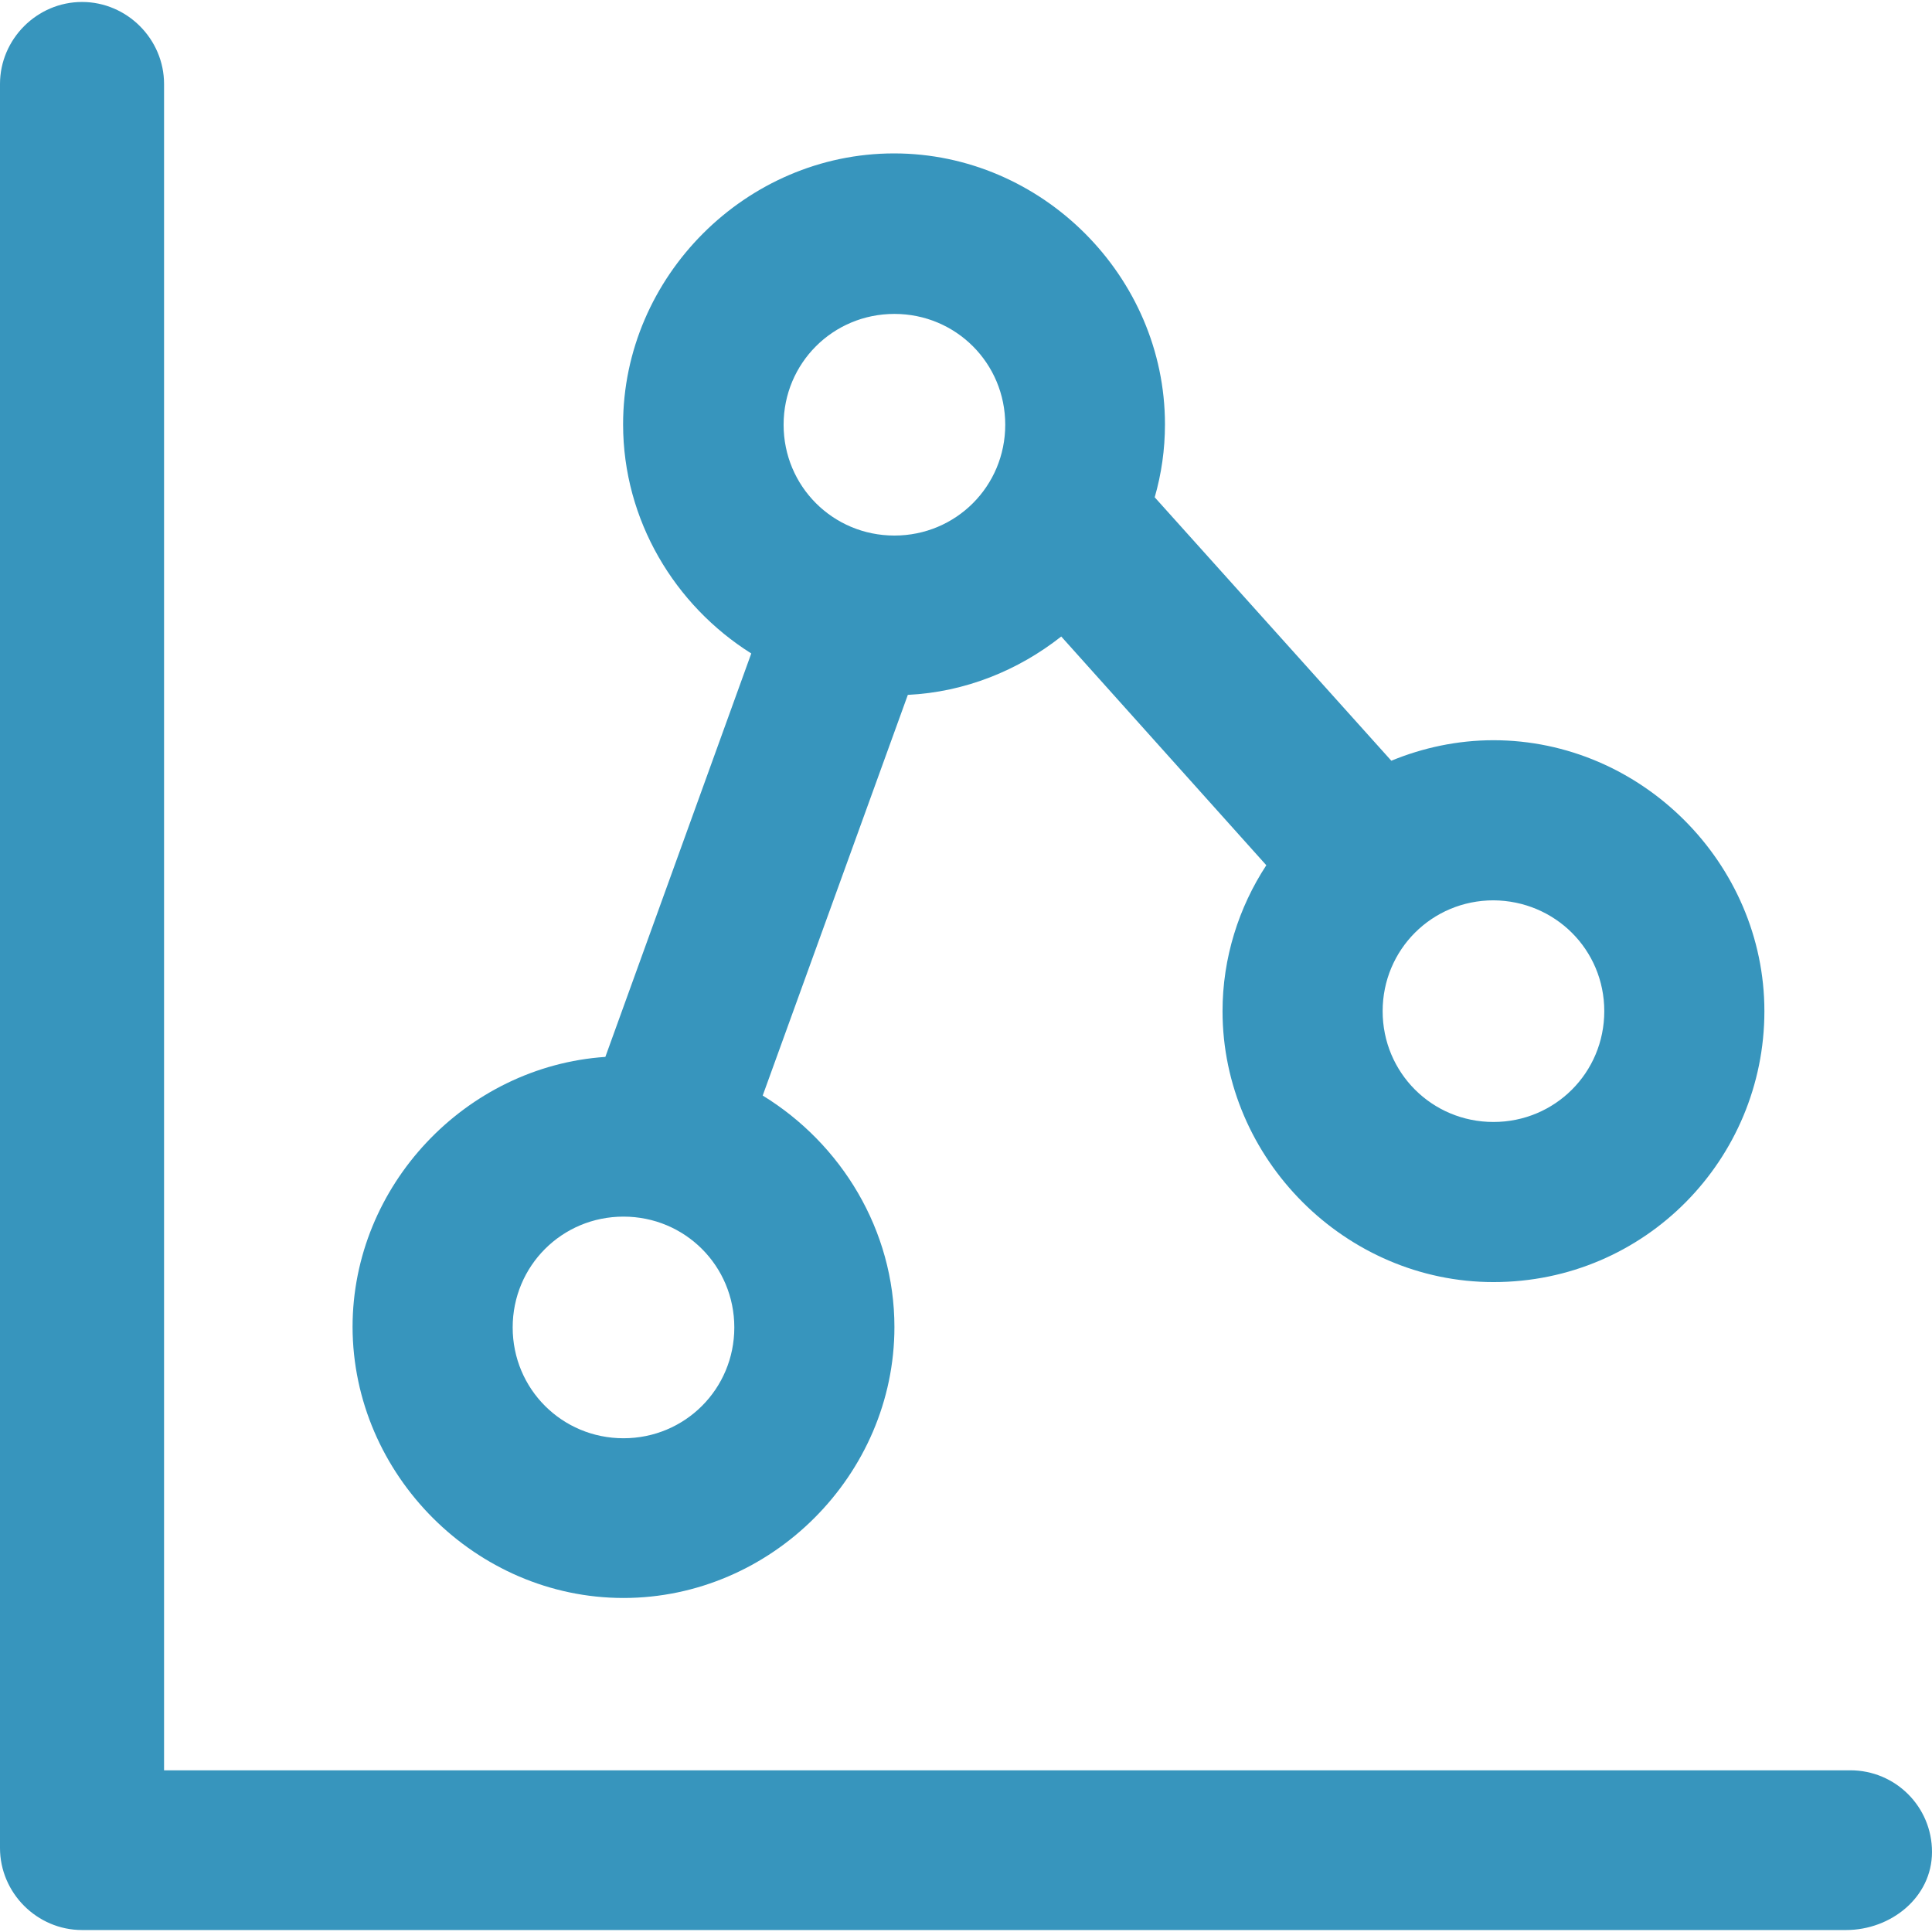
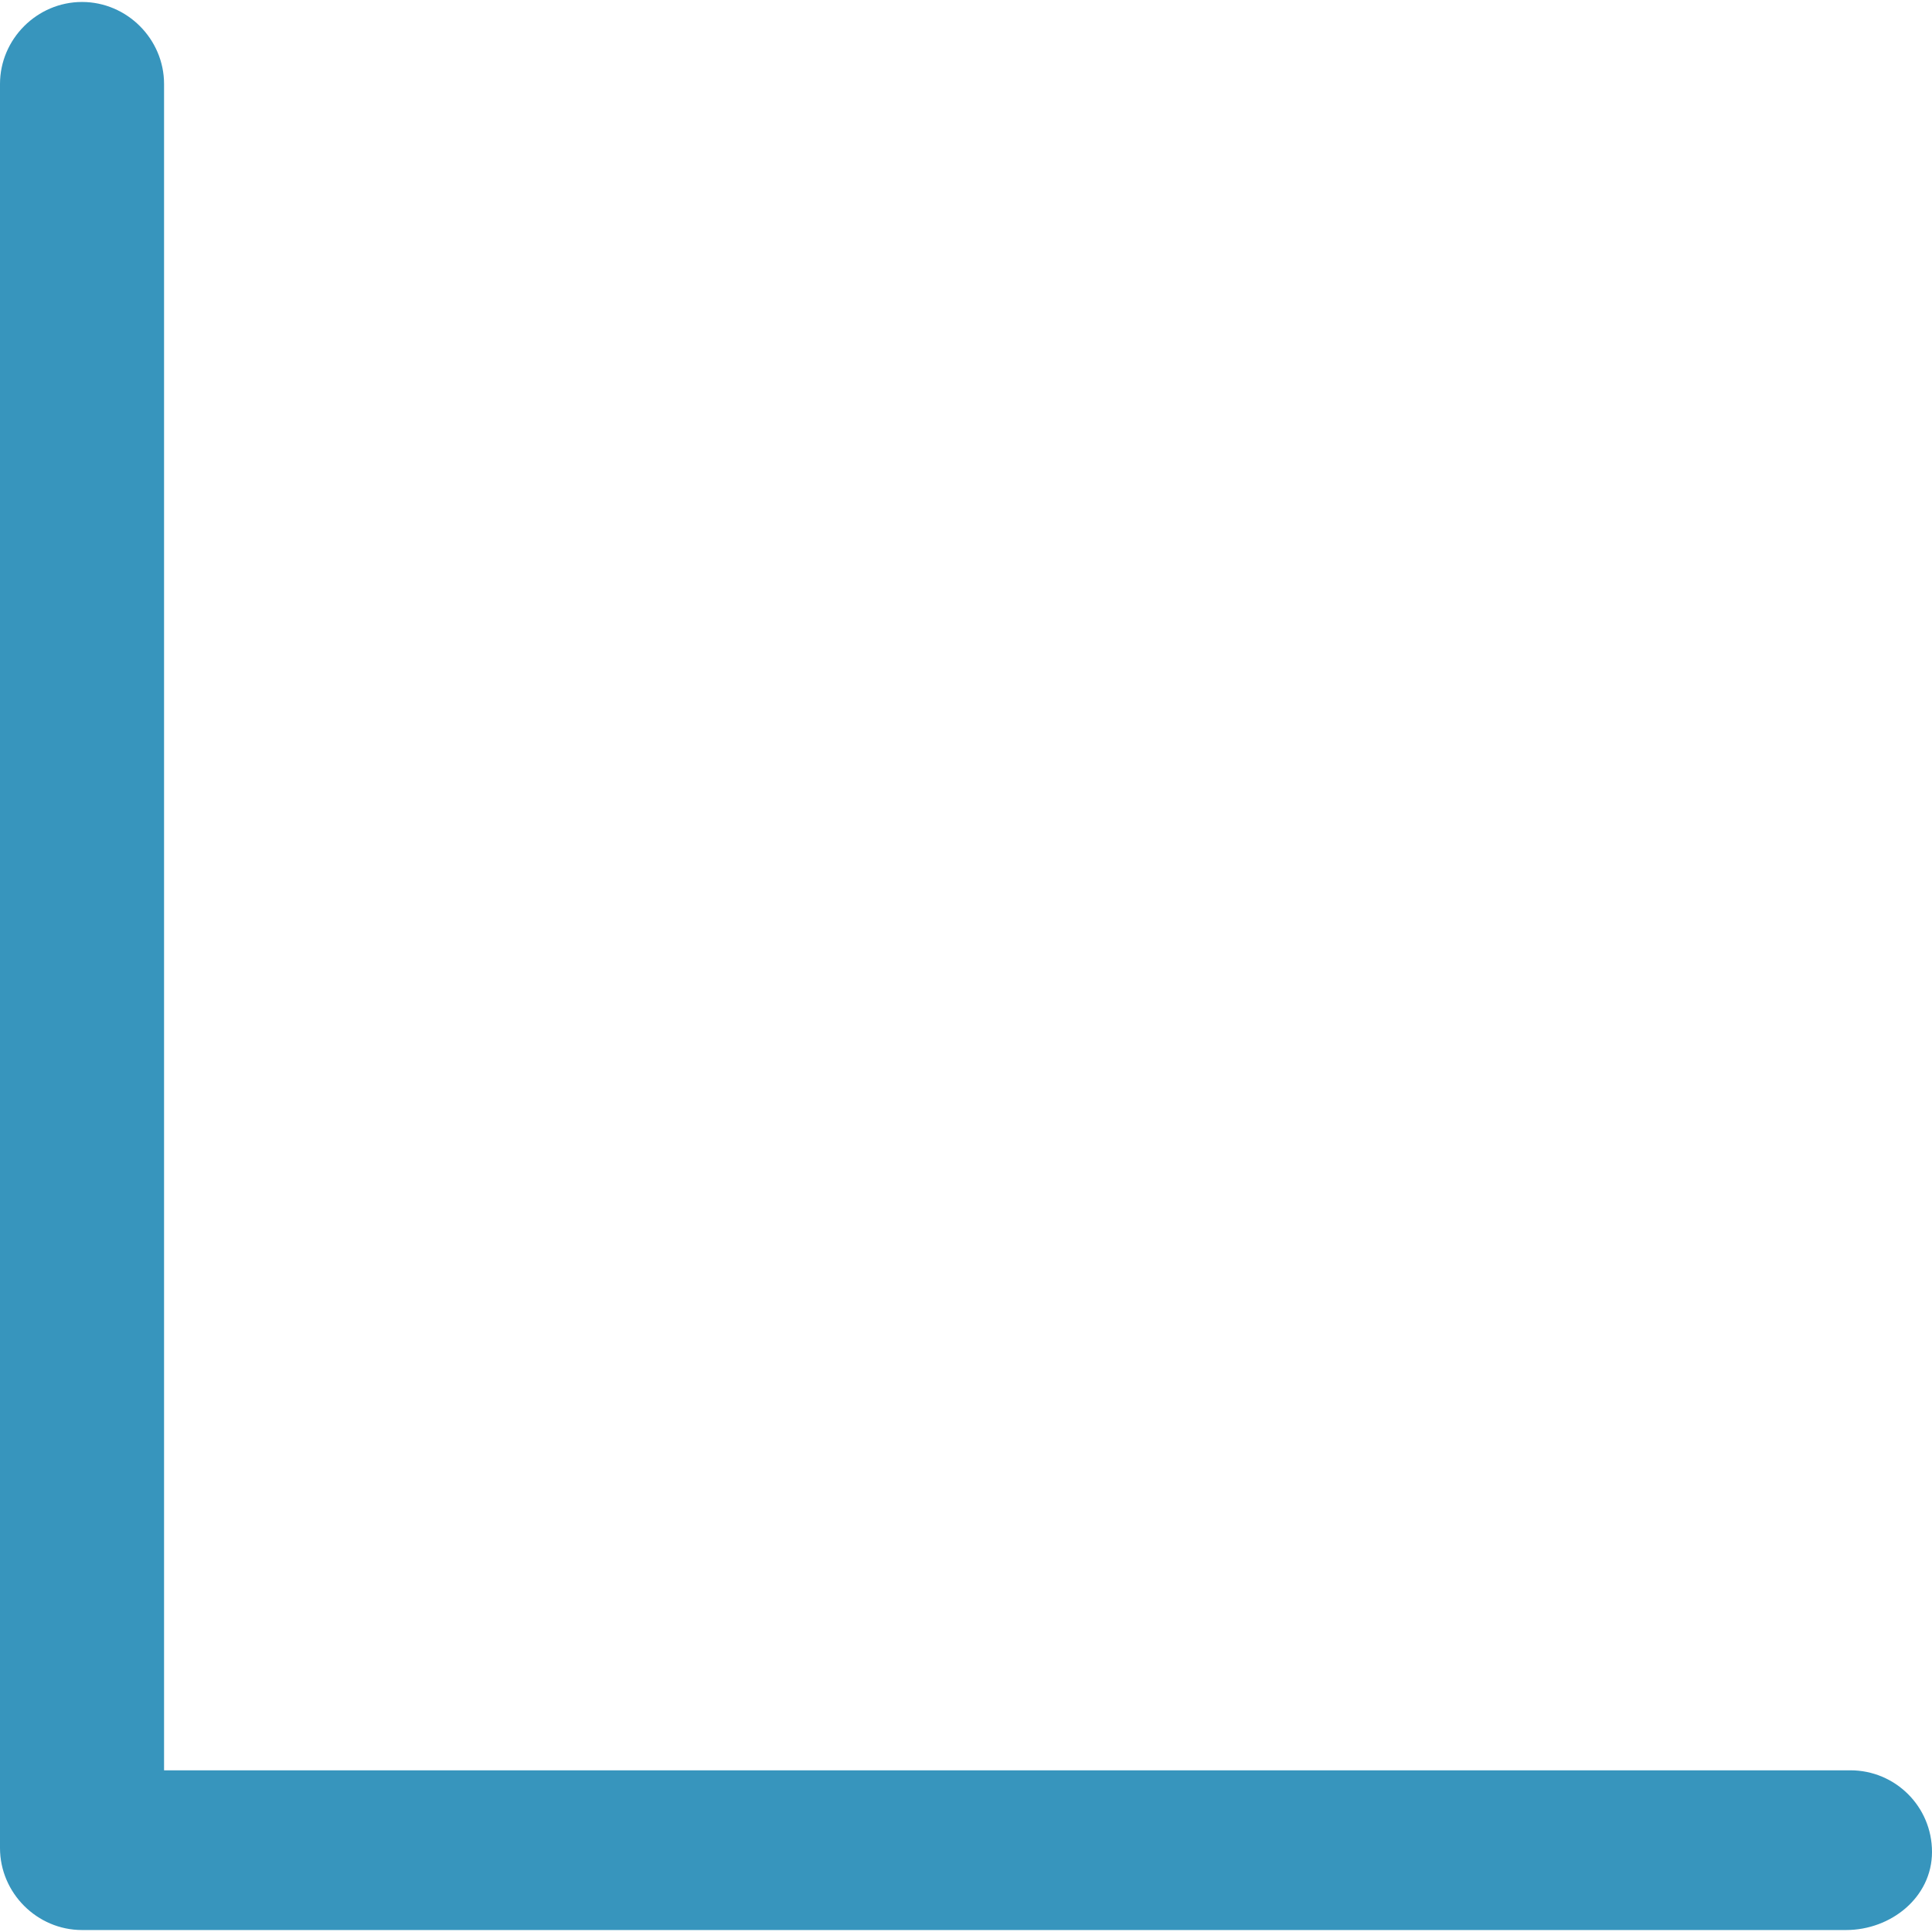
<svg xmlns="http://www.w3.org/2000/svg" fill="#3795bd" height="800px" width="800px" version="1.1" id="Layer_1" viewBox="0 0 489.9 489.9" xml:space="preserve">
  <g id="SVGRepo_bgCarrier" stroke-width="0" />
  <g id="SVGRepo_tracerCarrier" stroke-linecap="round" stroke-linejoin="round" />
  <g id="SVGRepo_iconCarrier">
    <g>
      <g>
        <path d="M469.2,448.9H41.6V21.3c0-11.4-9.4-20.8-20.8-20.8S0,9.9,0,21.3v447.3c0,11.4,9.4,20.8,20.8,20.8h447.3 c11.4,0,21.8-8.3,21.8-19.8S480.6,448.9,469.2,448.9z" />
-         <path d="M158.1,405.2c37.5,0,68.7-31.2,68.7-68.7c0-24.6-13.5-46.5-33.4-58.7l36.8-101.6c14.5-0.7,28-6.2,38.9-14.8l52,58 c-7,10.7-11.1,23.5-11.1,37c0,37.5,31.2,68.7,68.7,68.7c38.5,0,68.7-31.2,68.7-68.7s-31.2-68.7-68.7-68.7 c-9.1,0-17.9,1.9-25.9,5.2l-60-66.8c1.7-5.9,2.6-12.1,2.6-18.5c0-37.5-31.2-68.7-68.7-68.7S158,70.1,158,107.6 c0,24.3,13.1,45.9,32.5,58.1l-37,102.3c-35.4,2.4-64.1,32.6-64.1,68.5C89.5,374,120.7,405.2,158.1,405.2z M406.8,256.4 c0,15.6-12.5,28.1-28.1,28.1s-28.1-12.5-28.1-28.1s12.5-28.1,28.1-28.1C394.3,228.4,406.8,240.8,406.8,256.4z M226.8,79.6 c15.6,0,28.1,12.5,28.1,28.1s-12.5,28.1-28.1,28.1s-28.1-12.5-28.1-28.1S211.2,79.6,226.8,79.6z M158.1,308.5 c15.6,0,28.1,12.5,28.1,28.1s-12.5,28.1-28.1,28.1S130,352.2,130,336.6S142.5,308.5,158.1,308.5z" />
      </g>
    </g>
  </g>
</svg>